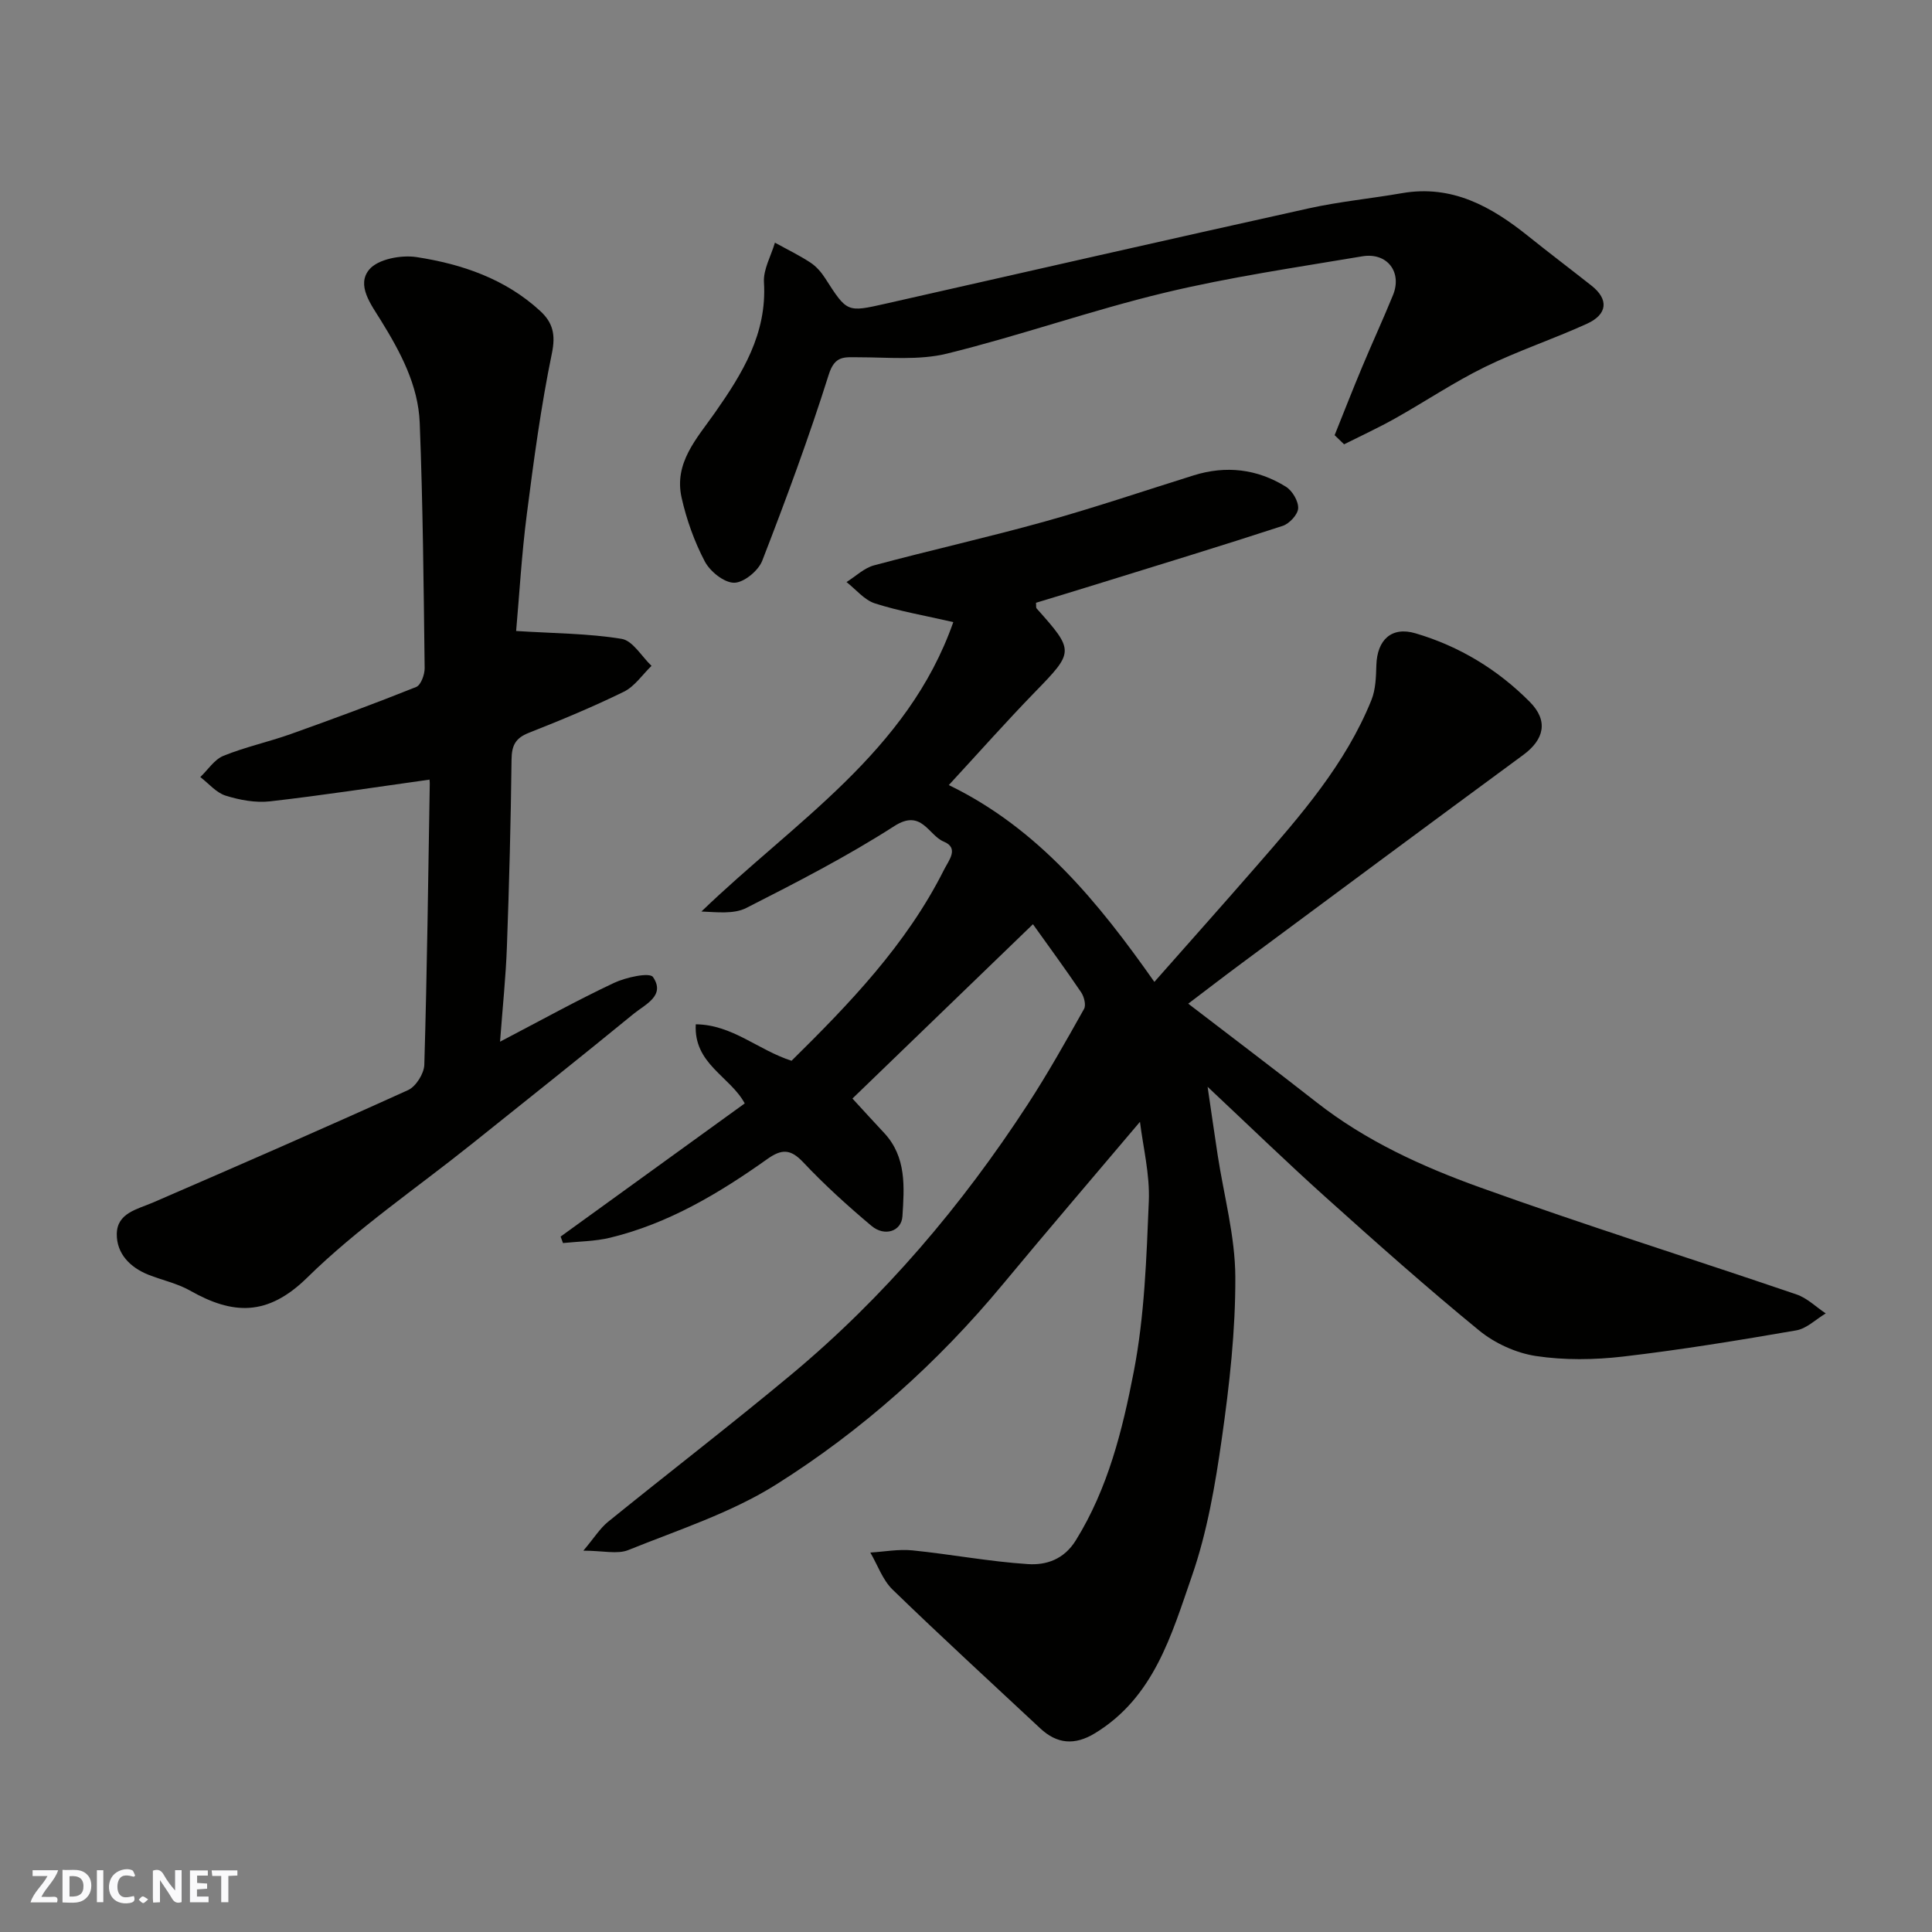
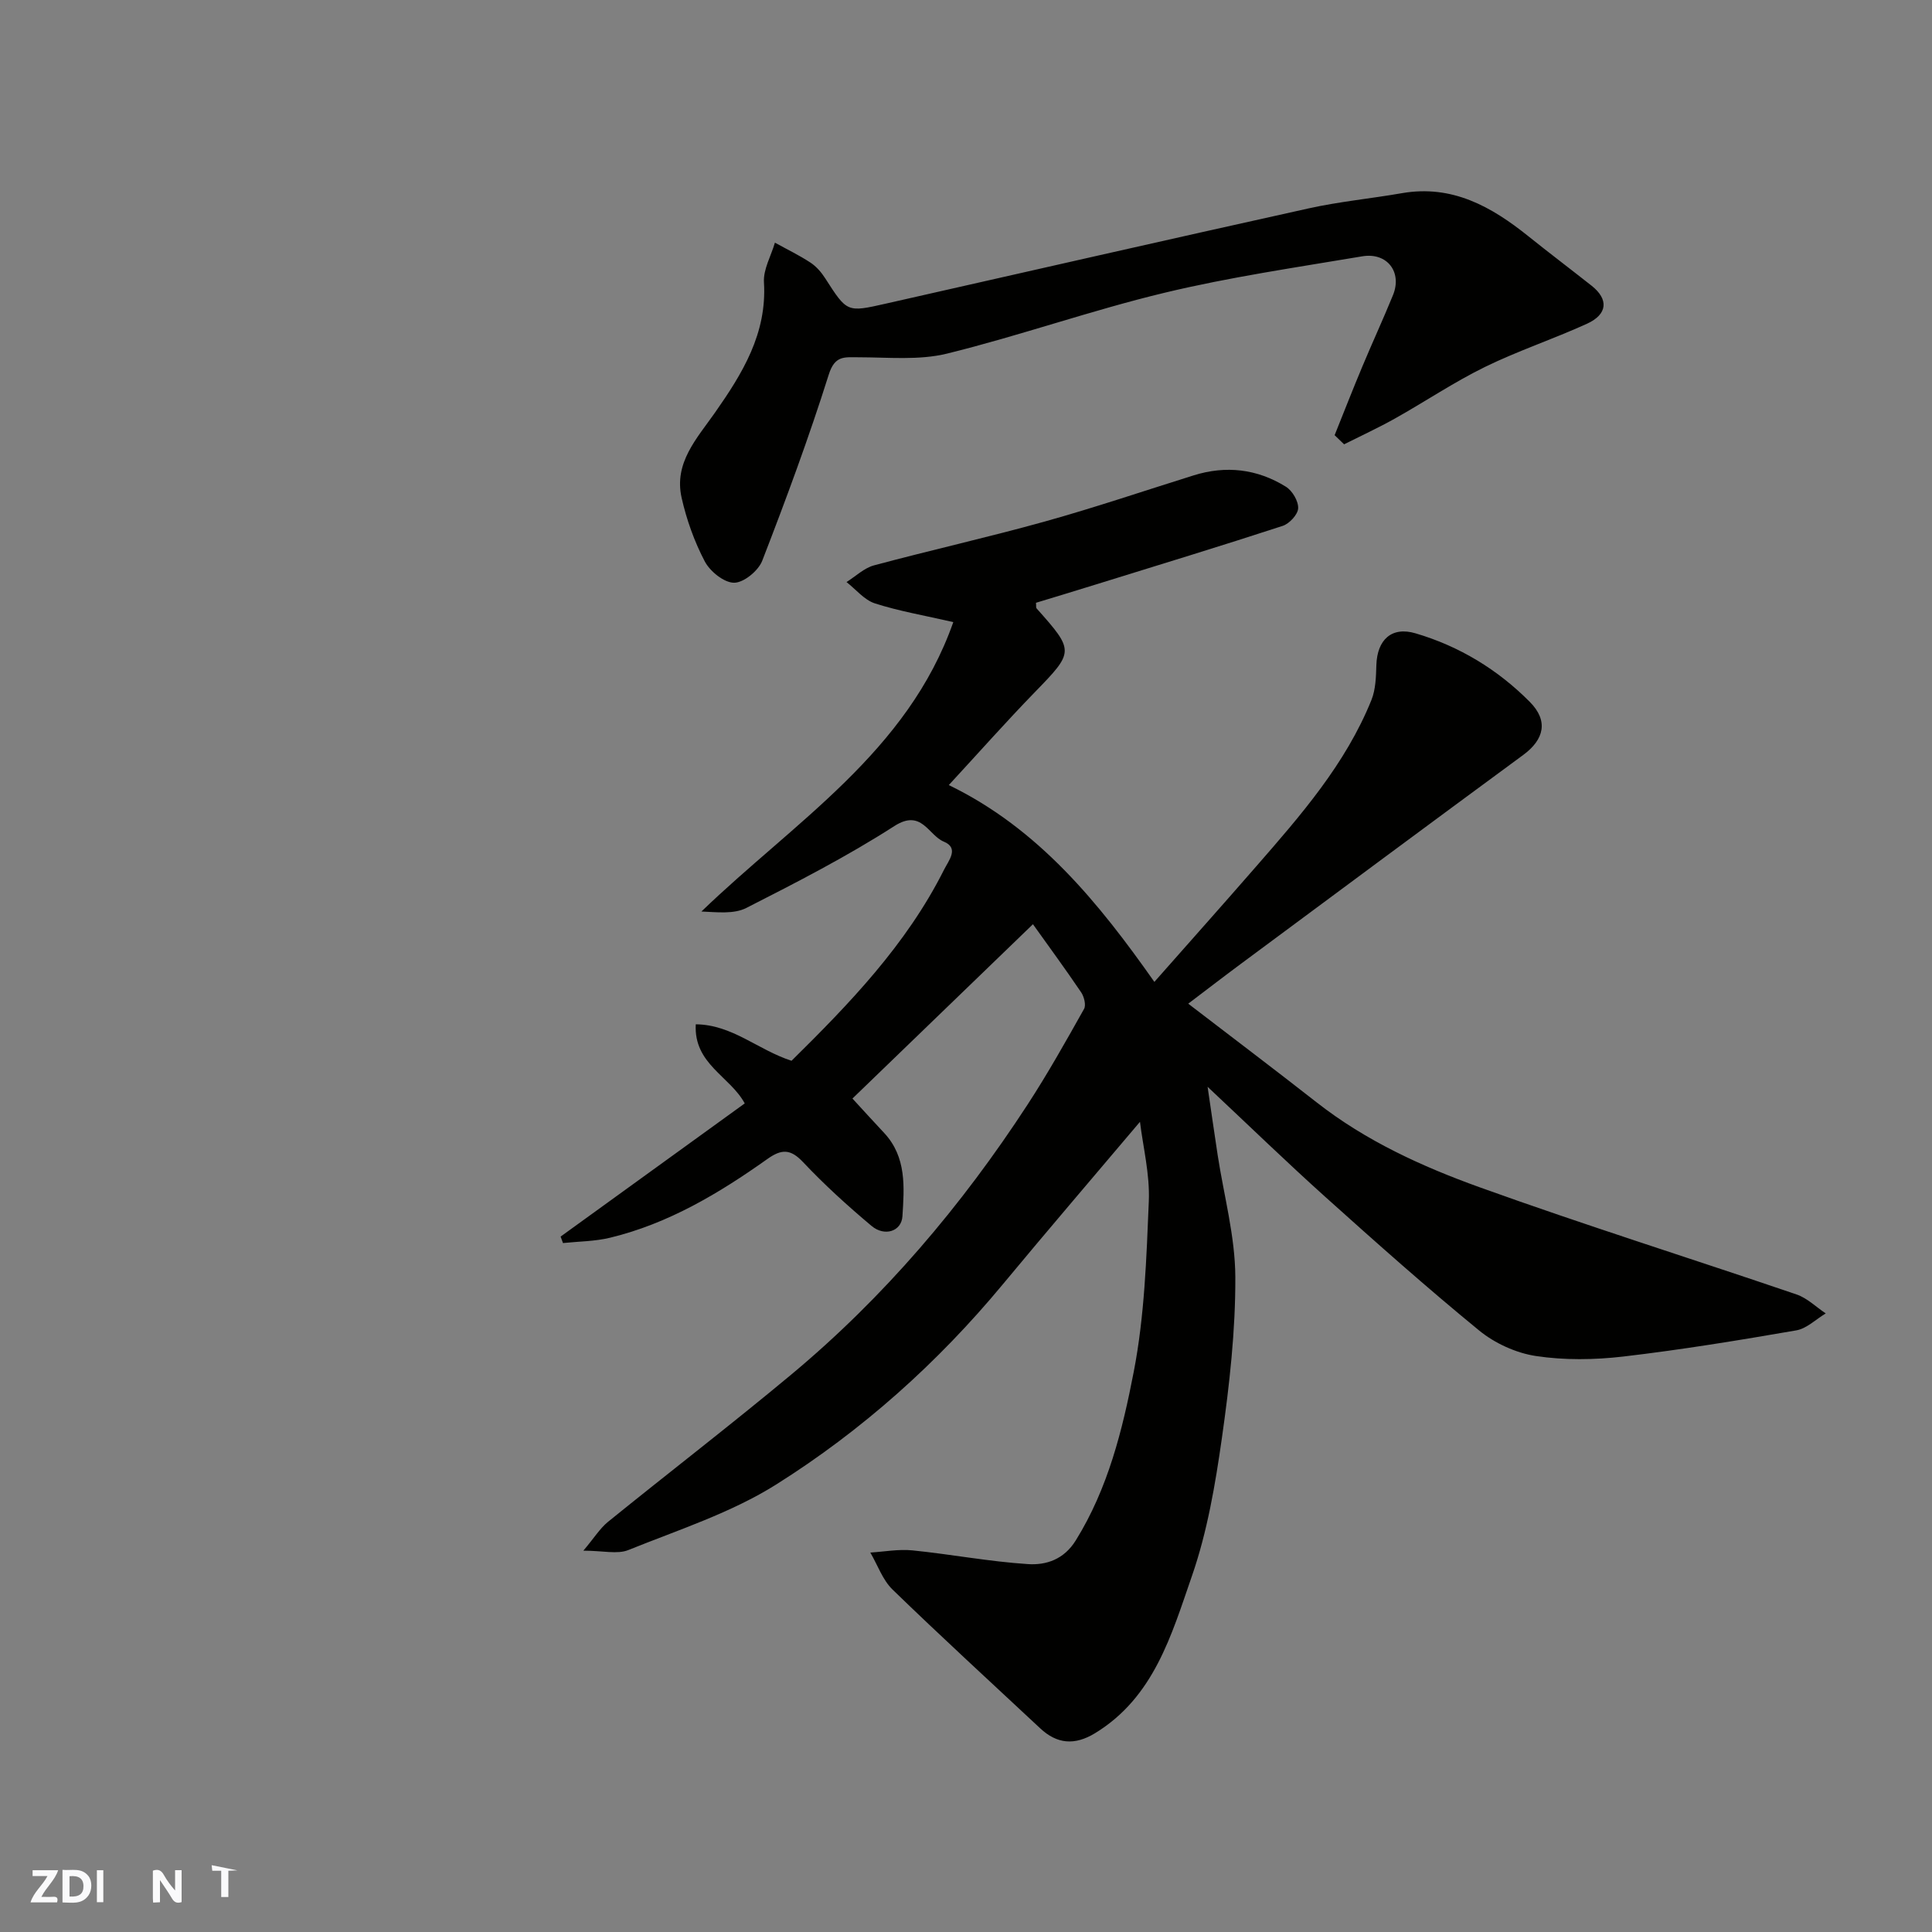
<svg xmlns="http://www.w3.org/2000/svg" enable-background="new 0 0 400 400" viewBox="0 0 400 400">
  <rect x="0" y="0" width="400" height="400" fill="#808080" stroke="none" />
  <g fill="#fafafb">
    <path d="m37.59 393.81c-.92.31-1.52.05-2-.78-.7-1.2-1.52-2.34-2.47-3.78v4.59c-.55.03-.95.05-1.41.07-.03-.37-.06-.64-.06-.91 0-1.91 0-3.81 0-5.7 1.13-.41 1.77-.03 2.29.91.62 1.11 1.38 2.14 2.31 3.19v-4.2h1.35v6.61z" />
    <path d="m12.94 393.88v-6.75c1.9.19 3.93-.54 5.37 1.29.8 1.01.78 2.88.03 3.97-1.37 1.97-3.4 1.51-5.4 1.49m1.45-1.22c2.04.12 2.92-.58 2.89-2.21-.03-1.51-.98-2.19-2.89-2z" />
    <path d="m11.81 393.87h-5.49c.68-2.18 2.47-3.48 3.51-5.45h-3.08v-1.21h5.29c-.71 2.13-2.44 3.48-3.47 5.51.86 0 1.63.04 2.39-.01.79-.05 1.14.21.85 1.16" />
-     <path d="m39.33 393.86v-6.61h3.7v1.07h-2.22v1.52c.68.04 1.34.09 2.07.13v1.07c-.72.05-1.38.09-2.1.14v1.48h2.4v1.19h-3.85z" />
-     <path d="m27.71 388.56c-1.15-.3-2.46-.61-3.1.64-.37.73-.41 1.93-.06 2.67.63 1.35 1.99.93 3.17.68.35.94-.01 1.32-.93 1.46-1.62.25-3.05-.27-3.76-1.48-.73-1.24-.6-3.03.31-4.17.88-1.11 2.71-1.7 4-1.16.32.13.44.74.65 1.12-.1.08-.19.16-.28.24" />
-     <path d="m49.15 387.24v1.07c-.59.02-1.17.05-1.87.08v5.44h-1.48v-5.44h-1.85c-.05-.4-.08-.73-.13-1.15z" />
+     <path d="m49.15 387.24c-.59.02-1.17.05-1.87.08v5.44h-1.48v-5.44h-1.85c-.05-.4-.08-.73-.13-1.15z" />
    <path d="m20.06 387.21h1.33v6.62h-1.33z" />
-     <path d="m30.68 393.25c-.49.38-.8.79-1.05.76-.32-.05-.6-.45-.9-.7.26-.24.51-.64.8-.67.29-.04.62.3 1.15.61" />
  </g>
  <path d="m236.02 232.26c-9.45 11.18-19.03 22.35-28.42 33.67-13.47 16.24-29.1 30.21-46.85 41.39-9.37 5.9-20.28 9.41-30.66 13.6-2.27.92-5.23.13-9.31.13 2.26-2.68 3.44-4.62 5.1-5.97 12.6-10.21 25.47-20.1 37.93-30.48 19.24-16.03 35.29-34.96 48.94-55.91 4.18-6.42 7.94-13.12 11.69-19.8.45-.8.01-2.54-.6-3.44-3.27-4.83-6.72-9.54-9.98-14.1-12.57 12.14-24.92 24.07-37.37 36.09 2.09 2.28 4.31 4.71 6.56 7.12 4.67 5 4.17 11.24 3.79 17.26-.2 3.13-3.7 4.26-6.4 1.99-4.93-4.14-9.74-8.5-14.15-13.18-2.63-2.8-4.48-2.76-7.43-.66-10 7.1-20.49 13.37-32.56 16.29-3.15.76-6.49.76-9.74 1.1-.17-.45-.33-.89-.49-1.34 12.66-9.16 25.31-18.31 38.12-27.57-3.04-5.62-10.59-8.16-10.14-16.38 7.57.07 12.89 5.32 19.83 7.55 11.89-11.73 23.76-23.99 31.56-39.53.97-1.94 3.2-4.5-.04-5.84-3.2-1.32-4.58-6.85-10.22-3.23-9.81 6.3-20.25 11.67-30.66 16.96-2.61 1.33-6.14.86-9.3.74 19.24-18.57 42.7-33 52.15-59.92-5.95-1.37-11.2-2.26-16.22-3.87-2.21-.71-3.94-2.9-5.89-4.42 1.89-1.18 3.64-2.91 5.7-3.46 11.77-3.16 23.68-5.82 35.41-9.09 10.33-2.88 20.49-6.33 30.73-9.53 6.73-2.11 13.19-1.35 19.13 2.34 1.34.83 2.61 2.99 2.54 4.47-.06 1.29-1.82 3.19-3.21 3.64-12.83 4.19-25.75 8.12-38.64 12.12-4.15 1.29-8.32 2.55-12.43 3.8.06.59-.03.99.13 1.17 7.87 8.83 7.78 8.95-.39 17.36-5.87 6.04-11.46 12.35-17.79 19.21 18.61 9.02 31.05 24.39 42.56 40.75 7.35-8.33 14.24-16.05 21.04-23.86 9.25-10.61 18.54-21.22 23.9-34.5.88-2.19.95-4.79 1.02-7.21.16-5.27 3.16-8.06 8.1-6.6 9.08 2.67 17.04 7.51 23.69 14.22 3.85 3.89 2.99 7.75-1.39 10.97-19.48 14.32-38.89 28.74-58.31 43.14-3.55 2.63-7.04 5.32-11.04 8.35 8.97 6.88 17.85 13.59 26.61 20.45 10.16 7.96 21.78 13.26 33.72 17.56 21.72 7.82 43.76 14.74 65.61 22.19 2.21.75 4.04 2.59 6.05 3.93-2.03 1.21-3.93 3.13-6.1 3.51-11.91 2.06-23.85 4.02-35.85 5.42-5.95.69-12.15.78-18.05-.11-4.11-.62-8.51-2.63-11.74-5.27-10.83-8.86-21.3-18.18-31.71-27.53-8.12-7.29-15.96-14.9-24.53-22.94.76 5.14 1.4 9.66 2.09 14.17 1.29 8.39 3.61 16.78 3.65 25.18.05 11.12-1.21 22.32-2.78 33.37-1.37 9.64-3.03 19.43-6.21 28.58-4.22 12.15-7.84 25.09-20.07 32.54-4.18 2.54-7.84 2.26-11.35-1.03-10.21-9.54-20.52-18.98-30.55-28.71-2.07-2.01-3.1-5.09-4.61-7.67 2.92-.18 5.87-.74 8.74-.45 7.98.81 15.89 2.32 23.88 2.84 3.77.25 7.46-.94 9.92-4.91 6.68-10.76 9.67-22.87 12-34.91 2.24-11.55 2.63-23.51 3.12-35.32.23-5.58-1.2-11.24-1.83-16.43z" fill="#010100" />
-   <path d="m106.86 130.64c7.89.5 14.97.5 21.85 1.63 2.3.38 4.13 3.64 6.18 5.59-1.89 1.82-3.48 4.25-5.72 5.35-6.42 3.15-13.06 5.9-19.72 8.53-2.73 1.08-3.5 2.6-3.54 5.47-.15 12.93-.49 25.86-.96 38.78-.22 6.21-.88 12.4-1.42 19.68 8.59-4.49 15.97-8.58 23.59-12.17 2.47-1.16 7.37-2.23 8.07-1.22 2.66 3.86-1.63 5.68-3.99 7.61-11.15 9.13-22.44 18.08-33.69 27.09-11.38 9.1-23.57 17.38-33.91 27.54-8.24 8.09-15.44 7.68-24.26 2.68-2.65-1.5-5.77-2.15-8.64-3.29-3.8-1.52-6.56-4.38-6.52-8.41.04-4.38 4.24-5.12 7.54-6.55 17.64-7.64 35.27-15.32 52.77-23.26 1.62-.74 3.3-3.41 3.36-5.23.57-19.42.81-38.84 1.13-58.26.01-.63-.17-1.26-.1-.78-11.1 1.55-22.01 3.24-32.97 4.49-3 .34-6.28-.27-9.19-1.18-1.96-.61-3.51-2.52-5.25-3.85 1.58-1.5 2.9-3.62 4.78-4.39 4.5-1.83 9.32-2.87 13.91-4.5 8.72-3.11 17.42-6.32 26.01-9.76.97-.39 1.76-2.56 1.75-3.89-.21-16.93-.36-33.86-1.02-50.77-.3-7.81-3.99-14.68-8.06-21.26-2.02-3.27-5.11-7.27-2.38-10.52 1.81-2.16 6.63-3.05 9.8-2.56 9.4 1.45 18.37 4.5 25.6 11.17 2.58 2.38 3.21 4.85 2.41 8.72-2.27 11.01-3.77 22.2-5.2 33.37-1.07 8.27-1.54 16.63-2.21 24.15z" fill="#010100" />
  <path d="m276.32 90.1c1.9-4.73 3.75-9.47 5.72-14.17 2.07-4.96 4.33-9.84 6.36-14.82 1.95-4.76-1.19-8.91-6.37-8.04-13.66 2.3-27.42 4.3-40.87 7.53-15.15 3.63-29.91 8.87-45.05 12.6-5.83 1.44-12.22.77-18.35.77-2.93 0-4.91-.43-6.18 3.6-4.1 13-8.84 25.82-13.77 38.53-.8 2.07-3.82 4.55-5.82 4.55-2.08 0-4.98-2.34-6.07-4.41-2.16-4.11-3.78-8.65-4.8-13.19-1.62-7.22 3.14-12.25 6.91-17.62 5.66-8.08 10.79-16.36 10.14-26.97-.17-2.68 1.47-5.47 2.27-8.22 2.46 1.36 5.01 2.59 7.36 4.13 1.21.8 2.26 2.01 3.05 3.25 4.54 7.07 4.5 7.06 12.48 5.26 29.2-6.61 58.4-13.27 87.63-19.74 6.36-1.41 12.89-2.03 19.32-3.15 10.35-1.79 18.47 2.76 26.11 8.89 4.34 3.48 8.77 6.83 13.14 10.28 3.55 2.81 3.33 5.91-.97 7.87-6.95 3.17-14.26 5.59-21.11 8.94-6.39 3.13-12.35 7.15-18.57 10.64-3.45 1.94-7.06 3.6-10.6 5.38-.67-.64-1.32-1.26-1.96-1.89z" fill="#010100" />
</svg>